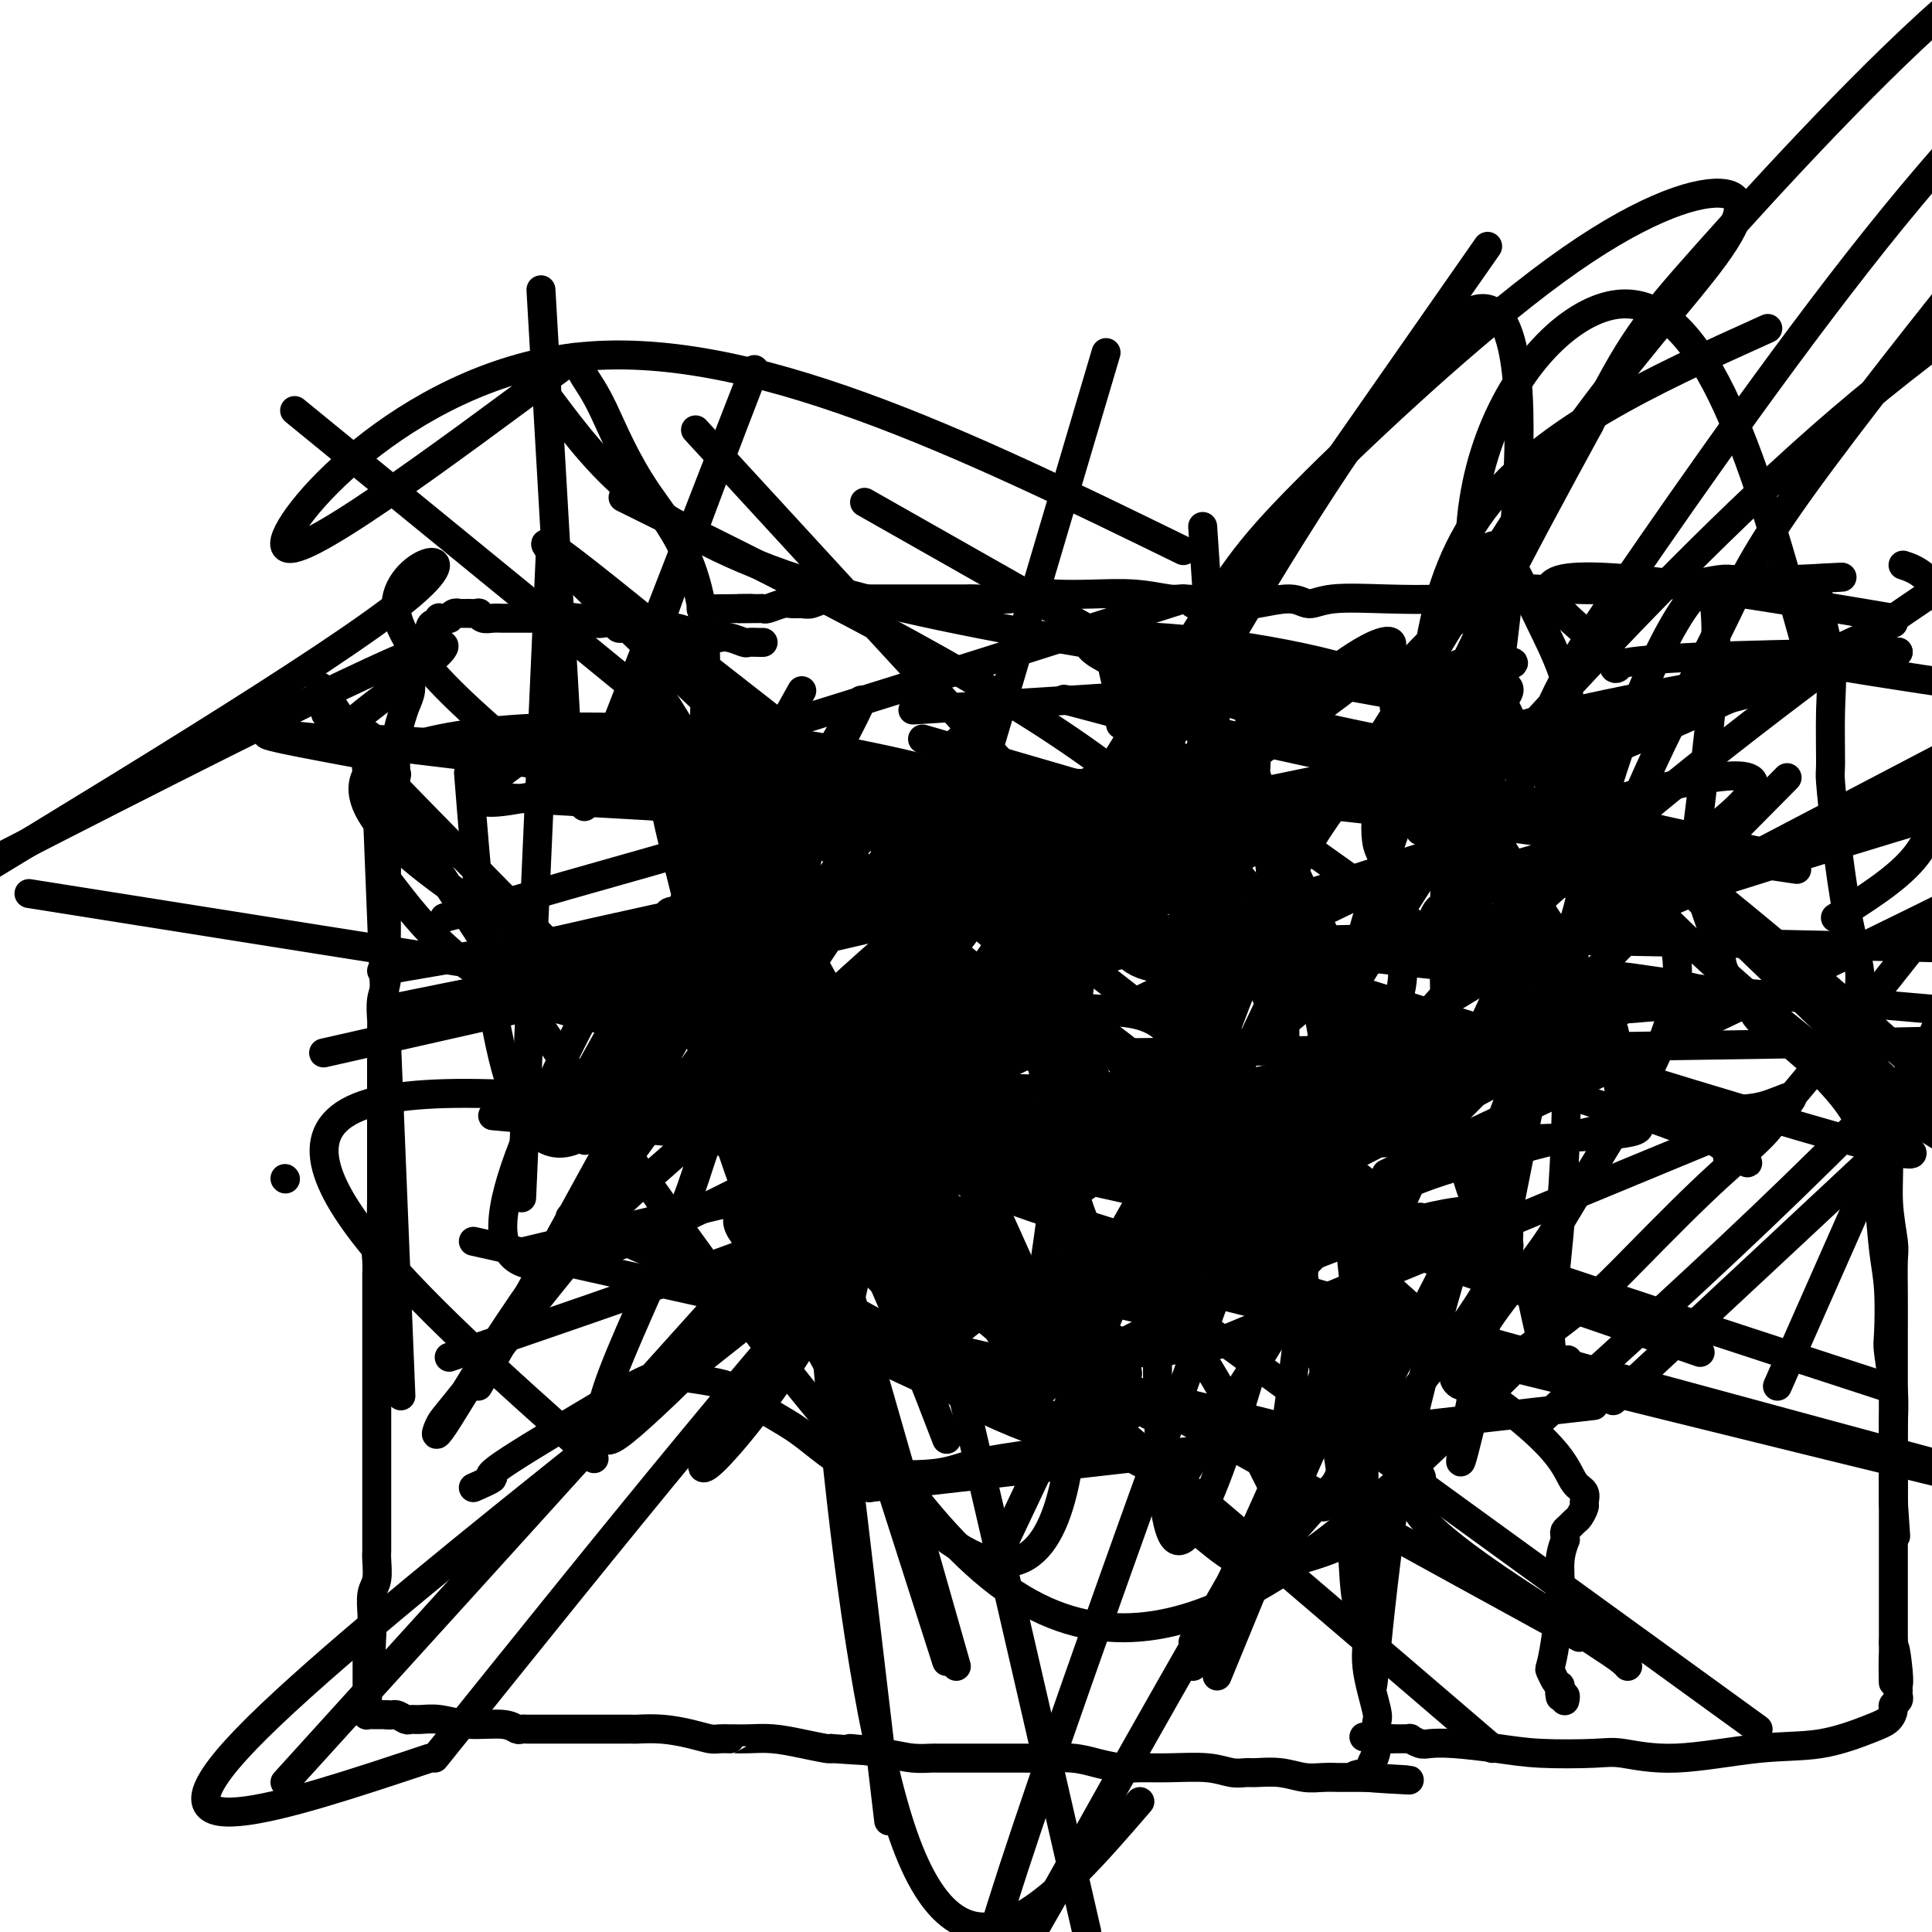
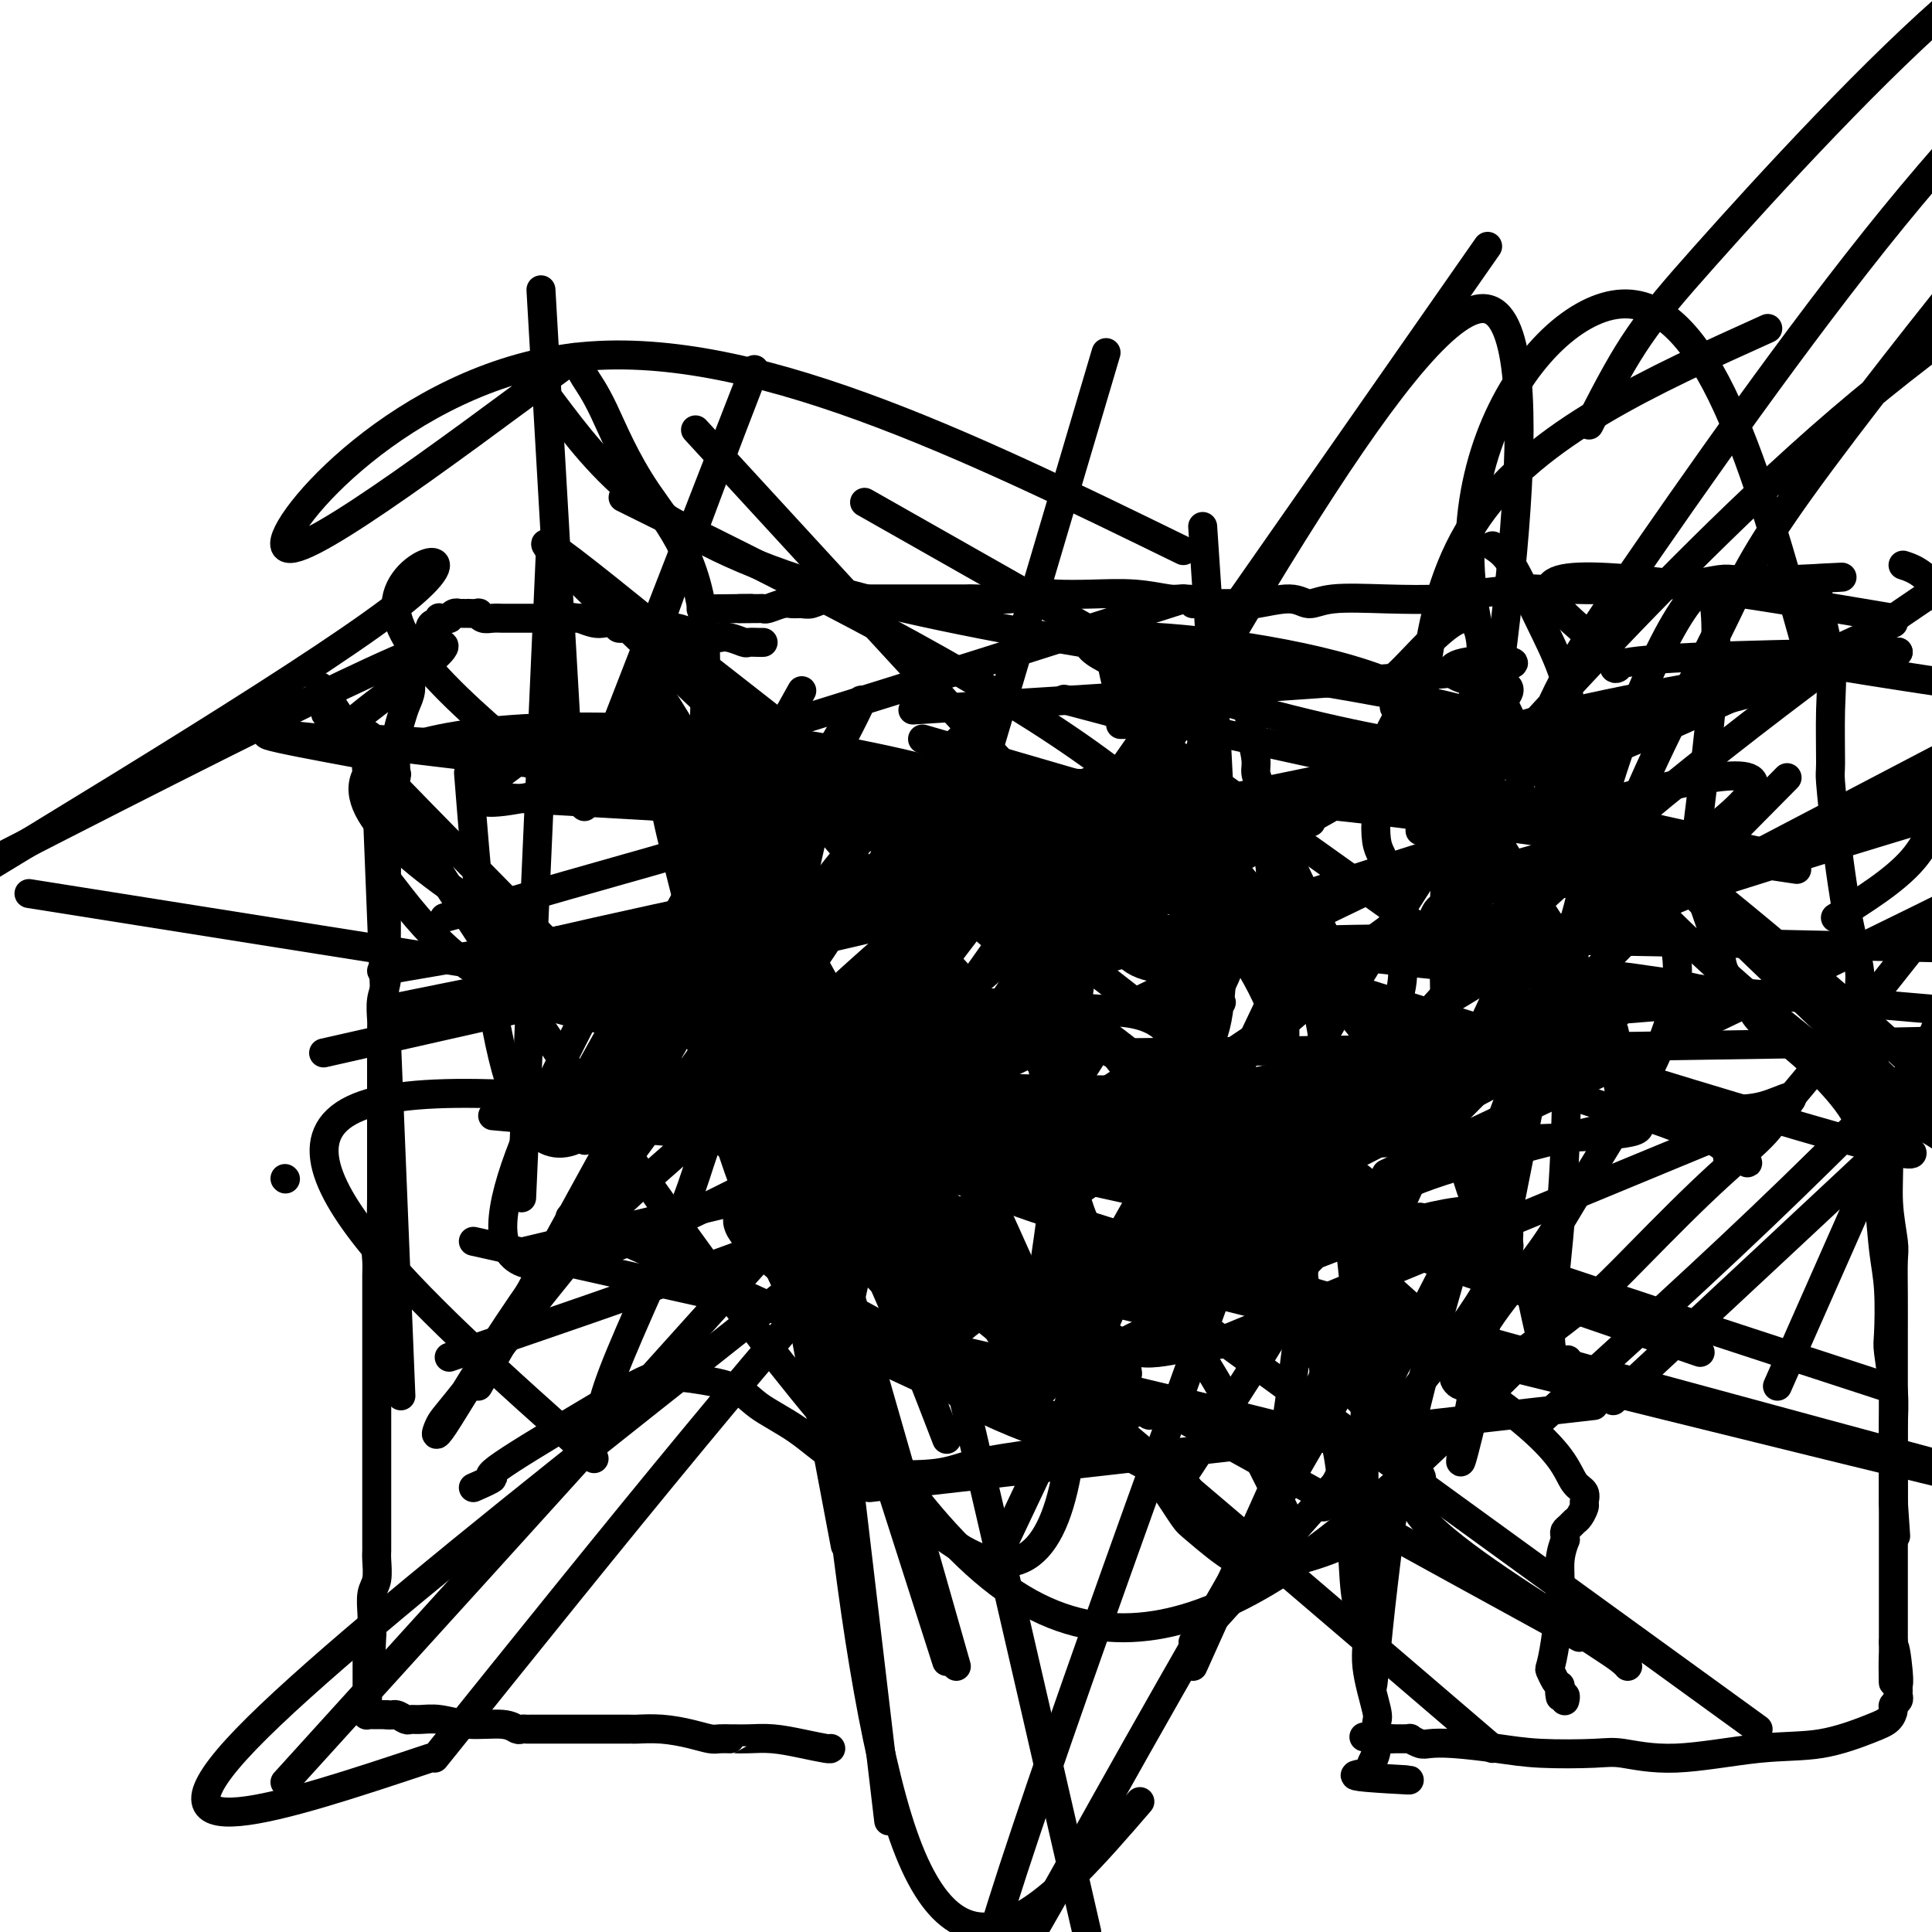
<svg xmlns="http://www.w3.org/2000/svg" viewBox="0 0 400 400" version="1.1">
  <g fill="none" stroke="#000000" stroke-width="6" stroke-linecap="round" stroke-linejoin="round">
    <path d="M158,133c-0.207,0.008 -0.413,0.016 -1,0c-0.587,-0.016 -1.554,-0.057 -2,0c-0.446,0.057 -0.372,0.211 -1,0c-0.628,-0.211 -1.957,-0.789 -3,-1c-1.043,-0.211 -1.801,-0.056 -2,0c-0.199,0.056 0.162,0.012 0,0c-0.162,-0.012 -0.848,0.007 -1,0c-0.152,-0.007 0.229,-0.040 0,0c-0.229,0.040 -1.067,0.154 -2,0c-0.933,-0.154 -1.961,-0.577 -3,-1c-1.039,-0.423 -2.091,-0.845 -3,-1c-0.909,-0.155 -1.676,-0.041 -2,0c-0.324,0.041 -0.205,0.011 -1,0c-0.795,-0.011 -2.503,-0.003 -3,0c-0.497,0.003 0.218,0.001 0,0c-0.218,-0.001 -1.368,0.001 -2,0c-0.632,-0.001 -0.746,-0.004 -1,0c-0.254,0.004 -0.649,0.015 -1,0c-0.351,-0.015 -0.660,-0.056 -1,0c-0.340,0.056 -0.713,0.208 -1,0c-0.287,-0.208 -0.489,-0.777 -1,-1c-0.511,-0.223 -1.330,-0.098 -2,0c-0.670,0.098 -1.191,0.171 -2,0c-0.809,-0.171 -1.904,-0.585 -3,-1" />
    <path d="M120,128c-6.295,-0.774 -3.034,-0.207 -2,0c1.034,0.207 -0.161,0.056 -1,0c-0.839,-0.056 -1.324,-0.015 -2,0c-0.676,0.015 -1.543,0.004 -2,0c-0.457,-0.004 -0.502,-0.001 -1,0c-0.498,0.001 -1.447,0.000 -2,0c-0.553,-0.000 -0.711,0.000 -1,0c-0.289,-0.000 -0.710,-0.000 -1,0c-0.290,0.000 -0.448,0.001 -1,0c-0.552,-0.001 -1.497,-0.004 -2,0c-0.503,0.004 -0.563,0.015 -1,0c-0.437,-0.015 -1.249,-0.057 -2,0c-0.751,0.057 -1.440,0.211 -2,0c-0.560,-0.211 -0.990,-0.789 -1,-1c-0.010,-0.211 0.400,-0.057 0,0c-0.400,0.057 -1.609,0.015 -2,0c-0.391,-0.015 0.036,-0.005 0,0c-0.036,0.005 -0.535,0.005 -1,0c-0.465,-0.005 -0.894,-0.015 -1,0c-0.106,0.015 0.112,0.057 0,0c-0.112,-0.057 -0.556,-0.211 -1,0c-0.444,0.211 -0.890,0.788 -1,1c-0.110,0.212 0.115,0.061 0,0c-0.115,-0.061 -0.569,-0.031 -1,0c-0.431,0.031 -0.837,0.063 -1,0c-0.163,-0.063 -0.081,-0.220 0,0c0.081,0.220 0.163,0.816 0,1c-0.163,0.184 -0.569,-0.043 -1,0c-0.431,0.043 -0.885,0.358 -1,1c-0.115,0.642 0.110,1.612 0,2c-0.110,0.388 -0.555,0.194 -1,0" />
    <path d="M88,132c-1.166,1.132 -1.082,1.461 -1,2c0.082,0.539 0.163,1.288 0,2c-0.163,0.712 -0.568,1.386 -1,2c-0.432,0.614 -0.890,1.168 -1,2c-0.110,0.832 0.128,1.941 0,3c-0.128,1.059 -0.622,2.067 -1,3c-0.378,0.933 -0.641,1.792 -1,3c-0.359,1.208 -0.813,2.765 -1,5c-0.187,2.235 -0.106,5.146 0,6c0.106,0.854 0.239,-0.351 0,1c-0.239,1.351 -0.849,5.258 -1,7c-0.151,1.742 0.156,1.318 0,2c-0.156,0.682 -0.774,2.471 -1,4c-0.226,1.529 -0.061,2.799 0,4c0.061,1.201 0.016,2.333 0,4c-0.016,1.667 -0.003,3.870 0,5c0.003,1.130 -0.003,1.186 0,2c0.003,0.814 0.015,2.386 0,4c-0.015,1.614 -0.057,3.272 0,5c0.057,1.728 0.211,3.527 0,5c-0.211,1.473 -0.789,2.619 -1,4c-0.211,1.381 -0.057,2.995 0,4c0.057,1.005 0.015,1.401 0,3c-0.015,1.599 -0.004,4.403 0,6c0.004,1.597 0.001,1.989 0,3c-0.001,1.011 -0.000,2.642 0,4c0.000,1.358 0.000,2.444 0,4c-0.000,1.556 -0.000,3.582 0,5c0.000,1.418 0.000,2.228 0,4c-0.000,1.772 -0.000,4.506 0,6c0.000,1.494 0.000,1.747 0,2" />
    <path d="M79,248c-0.171,12.365 -0.098,6.277 0,5c0.098,-1.277 0.223,2.258 0,4c-0.223,1.742 -0.792,1.691 -1,2c-0.208,0.309 -0.056,0.978 0,2c0.056,1.022 0.015,2.396 0,3c-0.015,0.604 -0.004,0.438 0,1c0.004,0.562 0.001,1.852 0,3c-0.001,1.148 -0.000,2.152 0,3c0.000,0.848 0.000,1.538 0,3c-0.000,1.462 -0.000,3.695 0,5c0.000,1.305 0.000,1.683 0,2c-0.000,0.317 -0.000,0.571 0,1c0.000,0.429 0.000,1.031 0,2c-0.000,0.969 -0.000,2.306 0,3c0.000,0.694 0.000,0.745 0,2c-0.000,1.255 -0.000,3.713 0,5c0.000,1.287 0.000,1.404 0,3c-0.000,1.596 -0.000,4.672 0,6c0.000,1.328 0.000,0.908 0,2c-0.000,1.092 -0.000,3.696 0,5c0.000,1.304 0.000,1.308 0,2c-0.000,0.692 -0.000,2.070 0,3c0.000,0.930 0.001,1.411 0,2c-0.001,0.589 -0.004,1.286 0,2c0.004,0.714 0.015,1.445 0,2c-0.015,0.555 -0.057,0.936 0,2c0.057,1.064 0.211,2.813 0,4c-0.211,1.187 -0.789,1.813 -1,3c-0.211,1.187 -0.057,2.935 0,4c0.057,1.065 0.016,1.447 0,2c-0.016,0.553 -0.008,1.276 0,2" />
    <path d="M77,338c-0.536,14.324 -0.876,5.133 -1,2c-0.124,-3.133 -0.033,-0.210 0,1c0.033,1.210 0.009,0.705 0,1c-0.009,0.295 -0.002,1.388 0,2c0.002,0.612 0.001,0.742 0,1c-0.001,0.258 -0.000,0.643 0,1c0.000,0.357 0.000,0.687 0,1c-0.000,0.313 0.000,0.610 0,1c-0.000,0.390 -0.000,0.874 0,1c0.000,0.126 0.001,-0.106 0,0c-0.001,0.106 -0.004,0.549 0,1c0.004,0.451 0.015,0.910 0,1c-0.015,0.090 -0.056,-0.187 0,0c0.056,0.187 0.210,0.839 0,1c-0.210,0.161 -0.785,-0.168 -1,0c-0.215,0.168 -0.072,0.833 0,1c0.072,0.167 0.071,-0.166 0,0c-0.071,0.166 -0.212,0.829 0,1c0.212,0.171 0.777,-0.150 1,0c0.223,0.150 0.104,0.772 0,1c-0.104,0.228 -0.193,0.061 0,0c0.193,-0.061 0.667,-0.016 1,0c0.333,0.016 0.524,0.005 1,0c0.476,-0.005 1.238,-0.002 2,0" />
    <path d="M80,355c1.116,0.248 1.406,-0.131 2,0c0.594,0.131 1.492,0.771 2,1c0.508,0.229 0.625,0.046 1,0c0.375,-0.046 1.007,0.044 2,0c0.993,-0.044 2.346,-0.222 4,0c1.654,0.222 3.610,0.844 6,1c2.390,0.156 5.214,-0.154 7,0c1.786,0.154 2.535,0.773 3,1c0.465,0.227 0.647,0.061 1,0c0.353,-0.061 0.878,-0.016 1,0c0.122,0.016 -0.161,0.004 1,0c1.161,-0.004 3.764,-0.001 6,0c2.236,0.001 4.106,0.000 6,0c1.894,-0.000 3.814,0.000 5,0c1.186,-0.000 1.638,-0.001 2,0c0.362,0.001 0.634,0.003 1,0c0.366,-0.003 0.826,-0.011 1,0c0.174,0.011 0.062,0.041 1,0c0.938,-0.041 2.924,-0.155 5,0c2.076,0.155 4.240,0.577 6,1c1.760,0.423 3.114,0.845 4,1c0.886,0.155 1.303,0.042 2,0c0.697,-0.042 1.675,-0.012 2,0c0.325,0.012 -0.004,0.006 0,0c0.004,-0.006 0.341,-0.012 1,0c0.659,0.012 1.641,0.042 3,0c1.359,-0.042 3.096,-0.155 5,0c1.904,0.155 3.974,0.578 6,1c2.026,0.422 4.007,0.844 5,1c0.993,0.156 0.998,0.044 1,0c0.002,-0.044 0.001,-0.022 0,0" />
-     <path d="M172,362c14.794,1.038 5.778,0.135 4,0c-1.778,-0.135 3.683,0.500 7,1c3.317,0.500 4.491,0.866 6,1c1.509,0.134 3.351,0.036 4,0c0.649,-0.036 0.103,-0.009 1,0c0.897,0.009 3.236,0.002 6,0c2.764,-0.002 5.953,0.002 8,0c2.047,-0.002 2.953,-0.011 4,0c1.047,0.011 2.235,0.041 4,0c1.765,-0.041 4.107,-0.154 6,0c1.893,0.154 3.338,0.576 5,1c1.662,0.424 3.540,0.849 5,1c1.460,0.151 2.503,0.026 4,0c1.497,-0.026 3.448,0.046 6,0c2.552,-0.046 5.704,-0.209 8,0c2.296,0.209 3.737,0.792 5,1c1.263,0.208 2.347,0.042 3,0c0.653,-0.042 0.876,0.041 2,0c1.124,-0.041 3.148,-0.207 5,0c1.852,0.207 3.533,0.788 5,1c1.467,0.212 2.722,0.057 4,0c1.278,-0.057 2.580,-0.015 3,0c0.420,0.015 -0.041,0.004 0,0c0.041,-0.004 0.584,-0.001 1,0c0.416,0.001 0.704,0.000 1,0c0.296,-0.000 0.600,-0.000 1,0c0.400,0.000 0.894,0.000 1,0c0.106,-0.000 -0.178,-0.000 0,0c0.178,0.000 0.817,0.000 1,0c0.183,-0.000 -0.091,-0.000 0,0c0.091,0.000 0.545,0.000 1,0" />
    <path d="M283,368c17.189,0.975 4.662,0.412 0,0c-4.662,-0.412 -1.460,-0.675 0,-1c1.460,-0.325 1.178,-0.714 1,-1c-0.178,-0.286 -0.252,-0.469 0,-1c0.252,-0.531 0.830,-1.411 1,-3c0.170,-1.589 -0.066,-3.886 0,-5c0.066,-1.114 0.435,-1.045 0,-3c-0.435,-1.955 -1.675,-5.936 -2,-9c-0.325,-3.064 0.263,-5.212 0,-7c-0.263,-1.788 -1.379,-3.216 -2,-6c-0.621,-2.784 -0.748,-6.922 -1,-11c-0.252,-4.078 -0.631,-8.095 -1,-10c-0.369,-1.905 -0.729,-1.699 -1,-3c-0.271,-1.301 -0.452,-4.108 -1,-7c-0.548,-2.892 -1.461,-5.867 -2,-9c-0.539,-3.133 -0.704,-6.423 -1,-9c-0.296,-2.577 -0.723,-4.439 -1,-6c-0.277,-1.561 -0.404,-2.819 -1,-5c-0.596,-2.181 -1.663,-5.286 -2,-7c-0.337,-1.714 0.054,-2.039 0,-4c-0.054,-1.961 -0.554,-5.558 -1,-8c-0.446,-2.442 -0.838,-3.729 -1,-5c-0.162,-1.271 -0.095,-2.525 0,-4c0.095,-1.475 0.218,-3.172 0,-5c-0.218,-1.828 -0.776,-3.788 -1,-5c-0.224,-1.212 -0.112,-1.677 0,-3c0.112,-1.323 0.226,-3.504 0,-5c-0.226,-1.496 -0.793,-2.308 -1,-4c-0.207,-1.692 -0.056,-4.263 0,-6c0.056,-1.737 0.016,-2.639 0,-4c-0.016,-1.361 -0.008,-3.180 0,-5" />
    <path d="M266,207c-0.861,-10.112 -1.014,-6.392 -1,-5c0.014,1.392 0.196,0.455 0,-1c-0.196,-1.455 -0.769,-3.429 -1,-5c-0.231,-1.571 -0.118,-2.739 0,-4c0.118,-1.261 0.242,-2.615 0,-4c-0.242,-1.385 -0.849,-2.799 -1,-4c-0.151,-1.201 0.153,-2.187 0,-4c-0.153,-1.813 -0.763,-4.453 -1,-6c-0.237,-1.547 -0.101,-2.001 0,-3c0.101,-0.999 0.167,-2.544 0,-4c-0.167,-1.456 -0.566,-2.822 -1,-4c-0.434,-1.178 -0.904,-2.169 -1,-3c-0.096,-0.831 0.180,-1.502 0,-3c-0.180,-1.498 -0.818,-3.823 -1,-5c-0.182,-1.177 0.091,-1.207 0,-2c-0.091,-0.793 -0.545,-2.348 -1,-4c-0.455,-1.652 -0.910,-3.400 -1,-5c-0.090,-1.600 0.186,-3.054 0,-4c-0.186,-0.946 -0.835,-1.386 -1,-2c-0.165,-0.614 0.153,-1.402 0,-2c-0.153,-0.598 -0.777,-1.005 -1,-1c-0.223,0.005 -0.045,0.423 0,0c0.045,-0.423 -0.044,-1.685 0,-2c0.044,-0.315 0.222,0.318 0,0c-0.222,-0.318 -0.843,-1.588 -1,-2c-0.157,-0.412 0.151,0.034 0,0c-0.151,-0.034 -0.762,-0.548 -1,-1c-0.238,-0.452 -0.105,-0.843 0,-1c0.105,-0.157 0.182,-0.081 0,0c-0.182,0.081 -0.623,0.166 -1,0c-0.377,-0.166 -0.688,-0.583 -1,-1" />
    <path d="M251,125c-1.165,-2.079 -1.078,-1.275 -2,-1c-0.922,0.275 -2.851,0.021 -4,0c-1.149,-0.021 -1.516,0.189 -3,0c-1.484,-0.189 -4.084,-0.779 -7,-1c-2.916,-0.221 -6.148,-0.073 -9,0c-2.852,0.073 -5.324,0.072 -7,0c-1.676,-0.072 -2.558,-0.215 -4,0c-1.442,0.215 -3.445,0.790 -6,1c-2.555,0.210 -5.661,0.056 -7,0c-1.339,-0.056 -0.912,-0.015 -2,0c-1.088,0.015 -3.691,0.004 -5,0c-1.309,-0.004 -1.325,-0.001 -2,0c-0.675,0.001 -2.010,0.000 -3,0c-0.990,-0.000 -1.634,-0.000 -3,0c-1.366,0.000 -3.452,-0.000 -5,0c-1.548,0.000 -2.556,0.000 -3,0c-0.444,-0.000 -0.324,-0.001 -1,0c-0.676,0.001 -2.149,0.004 -3,0c-0.851,-0.004 -1.081,-0.015 -1,0c0.081,0.015 0.474,0.057 0,0c-0.474,-0.057 -1.817,-0.212 -3,0c-1.183,0.212 -2.208,0.793 -3,1c-0.792,0.207 -1.350,0.041 -2,0c-0.650,-0.041 -1.391,0.041 -2,0c-0.609,-0.041 -1.085,-0.207 -2,0c-0.915,0.207 -2.268,0.788 -3,1c-0.732,0.212 -0.843,0.057 -1,0c-0.157,-0.057 -0.362,-0.015 -1,0c-0.638,0.015 -1.710,0.004 -2,0c-0.290,-0.004 0.203,-0.001 0,0c-0.203,0.001 -1.101,0.001 -2,0" />
    <path d="M153,126c-15.244,0.156 -4.356,0.044 0,0c4.356,-0.044 2.178,-0.022 0,0" />
    <path d="M247,125c0.751,-0.003 1.503,-0.006 2,0c0.497,0.006 0.741,0.020 2,0c1.259,-0.020 3.535,-0.076 5,0c1.465,0.076 2.119,0.283 4,0c1.881,-0.283 4.989,-1.056 7,-1c2.011,0.056 2.927,0.940 4,1c1.073,0.060 2.304,-0.706 5,-1c2.696,-0.294 6.857,-0.117 11,0c4.143,0.117 8.269,0.175 11,0c2.731,-0.175 4.066,-0.582 7,-1c2.934,-0.418 7.467,-0.848 10,-1c2.533,-0.152 3.065,-0.027 4,0c0.935,0.027 2.274,-0.044 5,0c2.726,0.044 6.838,0.204 10,0c3.162,-0.204 5.374,-0.773 7,-1c1.626,-0.227 2.666,-0.113 4,0c1.334,0.113 2.962,0.227 5,0c2.038,-0.227 4.487,-0.793 6,-1c1.513,-0.207 2.091,-0.056 3,0c0.909,0.056 2.150,0.015 3,0c0.850,-0.015 1.309,-0.004 2,0c0.691,0.004 1.613,0.001 2,0c0.387,-0.001 0.238,-0.000 1,0c0.762,0.000 2.436,0.000 3,0c0.564,-0.000 0.018,-0.000 0,0c-0.018,0.000 0.491,0.000 1,0" />
    <path d="M371,120c19.538,-0.849 6.384,-0.471 2,0c-4.384,0.471 0.002,1.034 2,2c1.998,0.966 1.606,2.335 2,5c0.394,2.665 1.573,6.627 2,10c0.427,3.373 0.103,6.156 0,10c-0.103,3.844 0.016,8.748 0,11c-0.016,2.252 -0.168,1.851 0,4c0.168,2.149 0.656,6.846 1,10c0.344,3.154 0.543,4.763 1,8c0.457,3.237 1.173,8.103 2,12c0.827,3.897 1.765,6.827 2,9c0.235,2.173 -0.234,3.589 0,6c0.234,2.411 1.172,5.818 2,9c0.828,3.182 1.546,6.141 2,9c0.454,2.859 0.643,5.620 1,8c0.357,2.380 0.880,4.381 1,7c0.120,2.619 -0.164,5.858 0,9c0.164,3.142 0.776,6.188 1,8c0.224,1.812 0.060,2.390 0,4c-0.060,1.610 -0.016,4.253 0,7c0.016,2.747 0.004,5.596 0,8c-0.004,2.404 -0.001,4.361 0,6c0.001,1.639 0.000,2.961 0,5c-0.000,2.039 -0.000,4.796 0,6c0.000,1.204 0.000,0.856 0,3c-0.000,2.144 -0.000,6.782 0,10c0.000,3.218 0.000,5.017 0,7c-0.000,1.983 -0.000,4.150 0,6c0.000,1.850 0.000,3.383 0,6c-0.000,2.617 -0.000,6.319 0,9c0.000,2.681 0.000,4.340 0,6" />
    <path d="M392,340c0.094,15.726 -0.171,5.040 0,2c0.171,-3.040 0.779,1.567 1,4c0.221,2.433 0.055,2.694 0,3c-0.055,0.306 -0.000,0.659 0,1c0.000,0.341 -0.054,0.672 0,1c0.054,0.328 0.217,0.653 0,1c-0.217,0.347 -0.815,0.717 -1,1c-0.185,0.283 0.043,0.480 0,1c-0.043,0.520 -0.355,1.363 -1,2c-0.645,0.637 -1.621,1.067 -4,2c-2.379,0.933 -6.160,2.369 -10,3c-3.840,0.631 -7.739,0.457 -13,1c-5.261,0.543 -11.883,1.803 -17,2c-5.117,0.197 -8.727,-0.669 -11,-1c-2.273,-0.331 -3.207,-0.127 -6,0c-2.793,0.127 -7.444,0.179 -11,0c-3.556,-0.179 -6.018,-0.588 -9,-1c-2.982,-0.412 -6.482,-0.828 -9,-1c-2.518,-0.172 -4.052,-0.099 -5,0c-0.948,0.099 -1.311,0.223 -2,0c-0.689,-0.223 -1.704,-0.792 -2,-1c-0.296,-0.208 0.127,-0.056 0,0c-0.127,0.056 -0.804,0.015 -1,0c-0.196,-0.015 0.088,-0.004 0,0c-0.088,0.004 -0.549,0.001 -1,0c-0.451,-0.001 -0.891,-0.000 -1,0c-0.109,0.000 0.112,0.000 0,0c-0.112,-0.000 -0.556,-0.000 -1,0" />
    <path d="M288,360c-9.833,-0.667 -4.917,-0.333 0,0" />
    <path d="M59,244c0.000,0.000 0.100,0.100 0.1,0.1" />
    <path d="M92,190c1.203,-0.332 2.406,-0.663 4,-1c1.594,-0.337 3.579,-0.678 5,-1c1.421,-0.322 2.278,-0.623 7,-2c4.722,-1.377 13.310,-3.829 21,-6c7.690,-2.171 14.482,-4.060 19,-6c4.518,-1.940 6.761,-3.930 9,-5c2.239,-1.070 4.472,-1.219 6,-1c1.528,0.219 2.351,0.808 3,1c0.649,0.192 1.125,-0.011 1,1c-0.125,1.011 -0.850,3.238 -1,7c-0.150,3.762 0.274,9.059 0,13c-0.274,3.941 -1.248,6.525 -2,9c-0.752,2.475 -1.283,4.839 0,7c1.283,2.161 4.381,4.119 6,5c1.619,0.881 1.758,0.686 4,1c2.242,0.314 6.585,1.136 11,1c4.415,-0.136 8.901,-1.230 13,-2c4.099,-0.770 7.809,-1.217 12,-1c4.191,0.217 8.862,1.099 11,1c2.138,-0.099 1.742,-1.177 5,1c3.258,2.177 10.169,7.609 13,10c2.831,2.391 1.584,1.740 2,3c0.416,1.260 2.497,4.432 5,7c2.503,2.568 5.428,4.531 8,6c2.572,1.469 4.793,2.445 8,3c3.207,0.555 7.402,0.688 10,1c2.598,0.312 3.599,0.803 4,1c0.401,0.197 0.200,0.098 0,0" />
    <path d="M98,308c1.959,-0.860 3.917,-1.720 4,-2c0.083,-0.280 -1.710,0.021 1,-2c2.710,-2.021 9.922,-6.362 16,-10c6.078,-3.638 11.022,-6.573 14,-8c2.978,-1.427 3.991,-1.347 7,-1c3.009,0.347 8.013,0.962 11,2c2.987,1.038 3.957,2.500 6,4c2.043,1.500 5.159,3.037 8,5c2.841,1.963 5.407,4.352 8,6c2.593,1.648 5.214,2.556 9,3c3.786,0.444 8.738,0.423 12,0c3.262,-0.423 4.833,-1.249 8,-2c3.167,-0.751 7.930,-1.427 12,-2c4.070,-0.573 7.445,-1.041 11,-1c3.555,0.041 7.289,0.592 10,2c2.711,1.408 4.400,3.672 6,6c1.600,2.328 3.110,4.721 4,6c0.890,1.279 1.161,1.443 3,3c1.839,1.557 5.245,4.508 8,6c2.755,1.492 4.857,1.524 8,1c3.143,-0.524 7.327,-1.604 11,-3c3.673,-1.396 6.835,-3.107 8,-4c1.165,-0.893 0.333,-0.970 0,-1c-0.333,-0.030 -0.166,-0.015 0,0" />
    <path d="M308,191c1.367,-0.695 2.735,-1.390 4,-2c1.265,-0.610 2.429,-1.135 4,-2c1.571,-0.865 3.550,-2.071 5,-3c1.450,-0.929 2.372,-1.580 5,-3c2.628,-1.420 6.961,-3.609 10,-5c3.039,-1.391 4.783,-1.985 6,-2c1.217,-0.015 1.907,0.549 3,1c1.093,0.451 2.590,0.790 4,3c1.410,2.210 2.734,6.292 4,10c1.266,3.708 2.474,7.042 3,9c0.526,1.958 0.371,2.542 1,4c0.629,1.458 2.042,3.791 3,5c0.958,1.209 1.460,1.293 2,2c0.540,0.707 1.116,2.037 2,3c0.884,0.963 2.075,1.558 4,3c1.925,1.442 4.586,3.732 6,5c1.414,1.268 1.583,1.513 3,3c1.417,1.487 4.082,4.216 6,7c1.918,2.784 3.089,5.621 4,9c0.911,3.379 1.564,7.299 2,11c0.436,3.701 0.657,7.185 1,10c0.343,2.815 0.810,4.963 1,8c0.190,3.037 0.103,6.963 0,9c-0.103,2.037 -0.224,2.185 0,4c0.224,1.815 0.792,5.296 1,8c0.208,2.704 0.056,4.632 0,7c-0.056,2.368 -0.015,5.176 0,8c0.015,2.824 0.004,5.664 0,7c-0.004,1.336 -0.002,1.168 0,1" />
    <path d="M392,311c0.833,12.167 0.417,6.083 0,0" />
    <path d="M286,282c0.409,-0.869 0.818,-1.738 1,-2c0.182,-0.262 0.136,0.082 0,0c-0.136,-0.082 -0.363,-0.589 0,-1c0.363,-0.411 1.315,-0.725 2,-1c0.685,-0.275 1.104,-0.509 2,0c0.896,0.509 2.271,1.762 3,2c0.729,0.238 0.814,-0.539 2,0c1.186,0.539 3.474,2.395 7,5c3.526,2.605 8.289,5.959 12,9c3.711,3.041 6.368,5.769 8,8c1.632,2.231 2.238,3.963 3,5c0.762,1.037 1.679,1.377 2,2c0.321,0.623 0.045,1.529 0,2c-0.045,0.471 0.142,0.508 0,1c-0.142,0.492 -0.612,1.441 -1,2c-0.388,0.559 -0.693,0.729 -1,1c-0.307,0.271 -0.617,0.644 -1,1c-0.383,0.356 -0.839,0.694 -1,1c-0.161,0.306 -0.028,0.579 0,1c0.028,0.421 -0.048,0.989 0,1c0.048,0.011 0.219,-0.536 0,0c-0.219,0.536 -0.830,2.156 -1,4c-0.170,1.844 0.101,3.912 0,7c-0.101,3.088 -0.574,7.195 -1,10c-0.426,2.805 -0.805,4.309 -1,5c-0.195,0.691 -0.206,0.571 0,1c0.206,0.429 0.630,1.408 1,2c0.370,0.592 0.685,0.796 1,1" />
    <path d="M323,349c0.016,4.184 0.057,1.643 0,1c-0.057,-0.643 -0.211,0.611 0,1c0.211,0.389 0.788,-0.088 1,0c0.212,0.088 0.061,0.739 0,1c-0.061,0.261 -0.030,0.130 0,0" />
    <path d="M121,236c0.000,0.000 0.100,0.100 0.1,0.1" />
    <path d="M163,254c1.283,0.505 2.565,1.009 4,2c1.435,0.991 3.022,2.468 4,3c0.978,0.532 1.348,0.118 4,1c2.652,0.882 7.587,3.059 10,4c2.413,0.941 2.305,0.646 4,1c1.695,0.354 5.195,1.355 9,2c3.805,0.645 7.916,0.932 11,1c3.084,0.068 5.140,-0.084 8,0c2.860,0.084 6.525,0.403 10,1c3.475,0.597 6.762,1.473 9,2c2.238,0.527 3.427,0.705 4,1c0.573,0.295 0.529,0.706 1,1c0.471,0.294 1.456,0.471 2,1c0.544,0.529 0.646,1.412 2,2c1.354,0.588 3.958,0.882 5,1c1.042,0.118 0.521,0.059 0,0" />
    <path d="M330,207c0.000,0.000 0.100,0.100 0.1,0.1" />
    <path d="M286,177c-0.396,-0.782 -0.792,-1.564 -1,-3c-0.208,-1.436 -0.227,-3.526 0,-5c0.227,-1.474 0.702,-2.332 1,-5c0.298,-2.668 0.421,-7.146 1,-10c0.579,-2.854 1.616,-4.085 2,-5c0.384,-0.915 0.115,-1.515 0,-2c-0.115,-0.485 -0.077,-0.857 0,-1c0.077,-0.143 0.192,-0.059 0,0c-0.192,0.059 -0.690,0.093 0,1c0.690,0.907 2.569,2.686 5,5c2.431,2.314 5.412,5.163 10,9c4.588,3.837 10.781,8.664 14,11c3.219,2.336 3.463,2.183 6,3c2.537,0.817 7.367,2.604 11,5c3.633,2.396 6.070,5.401 8,8c1.930,2.599 3.354,4.791 4,9c0.646,4.209 0.514,10.434 -3,19c-3.514,8.566 -10.410,19.474 -15,27c-4.590,7.526 -6.873,11.672 -10,16c-3.127,4.328 -7.099,8.840 -10,13c-2.901,4.160 -4.730,7.967 -6,10c-1.270,2.033 -1.981,2.291 -2,3c-0.019,0.709 0.653,1.870 2,2c1.347,0.130 3.368,-0.772 8,-4c4.632,-3.228 11.874,-8.782 16,-12c4.126,-3.218 5.137,-4.100 9,-8c3.863,-3.900 10.579,-10.819 16,-16c5.421,-5.181 9.549,-8.623 12,-11c2.451,-2.377 3.226,-3.688 4,-5" />
    <path d="M368,231c6.317,-6.634 1.610,-3.218 -3,-2c-4.610,1.218 -9.121,0.238 -20,2c-10.879,1.762 -28.124,6.266 -38,9c-9.876,2.734 -12.383,3.697 -20,7c-7.617,3.303 -20.343,8.944 -30,12c-9.657,3.056 -16.244,3.525 -21,3c-4.756,-0.525 -7.680,-2.045 -10,-6c-2.320,-3.955 -4.034,-10.345 -6,-18c-1.966,-7.655 -4.183,-16.574 -5,-21c-0.817,-4.426 -0.235,-4.359 0,-8c0.235,-3.641 0.125,-10.989 0,-15c-0.125,-4.011 -0.263,-4.683 -1,-6c-0.737,-1.317 -2.074,-3.278 -7,-2c-4.926,1.278 -13.441,5.795 -26,16c-12.559,10.205 -29.161,26.096 -39,35c-9.839,8.904 -12.913,10.819 -20,19c-7.087,8.181 -18.186,22.628 -24,30c-5.814,7.372 -6.343,7.667 -7,9c-0.657,1.333 -1.444,3.702 1,0c2.444,-3.702 8.117,-13.476 16,-25c7.883,-11.524 17.974,-24.799 29,-40c11.026,-15.201 22.986,-32.329 30,-42c7.014,-9.671 9.082,-11.887 15,-18c5.918,-6.113 15.686,-16.125 21,-21c5.314,-4.875 6.173,-4.614 6,-4c-0.173,0.614 -1.379,1.580 -6,7c-4.621,5.420 -12.658,15.295 -23,30c-10.342,14.705 -22.989,34.241 -29,45c-6.011,10.759 -5.388,12.743 -9,22c-3.612,9.257 -11.461,25.788 -15,35c-3.539,9.212 -2.770,11.106 -2,13" />
-     <path d="M125,297c0.269,2.280 1.942,1.479 8,-4c6.058,-5.479 16.503,-15.636 26,-27c9.497,-11.364 18.047,-23.936 30,-39c11.953,-15.064 27.308,-32.620 36,-42c8.692,-9.380 10.720,-10.583 19,-18c8.280,-7.417 22.813,-21.048 32,-28c9.187,-6.952 13.028,-7.227 12,-5c-1.028,2.227 -6.923,6.954 -18,15c-11.077,8.046 -27.334,19.410 -42,33c-14.666,13.590 -27.739,29.407 -39,46c-11.261,16.593 -20.710,33.964 -26,44c-5.290,10.036 -6.423,12.739 -9,17c-2.577,4.261 -6.600,10.081 -8,13c-1.400,2.919 -0.176,2.938 5,-3c5.176,-5.938 14.306,-17.833 23,-34c8.694,-16.167 16.954,-36.606 30,-61c13.046,-24.394 30.880,-52.745 41,-69c10.120,-16.255 12.528,-20.416 25,-33c12.472,-12.584 35.008,-33.593 52,-46c16.992,-12.407 28.442,-16.214 34,-16c5.558,0.214 5.226,4.447 -1,13c-6.226,8.553 -18.346,21.425 -32,41c-13.654,19.575 -28.843,45.852 -38,60c-9.157,14.148 -12.284,16.167 -19,30c-6.716,13.833 -17.021,39.480 -22,61c-4.979,21.520 -4.630,38.911 -4,52c0.630,13.089 1.542,21.875 4,22c2.458,0.125 6.463,-8.410 11,-22c4.537,-13.590 9.606,-32.236 15,-55c5.394,-22.764 11.113,-49.647 21,-76c9.887,-26.353 23.944,-52.177 38,-78" />
    <path d="M329,88c8.627,-17.034 11.196,-20.618 24,-35c12.804,-14.382 35.845,-39.564 53,-54c17.155,-14.436 28.424,-18.128 34,-18c5.576,0.128 5.460,4.077 -3,14c-8.460,9.923 -25.265,25.820 -45,50c-19.735,24.180 -42.399,56.644 -55,75c-12.601,18.356 -15.140,22.604 -23,44c-7.860,21.396 -21.043,59.940 -27,91c-5.957,31.060 -4.689,54.636 -4,70c0.689,15.364 0.799,22.518 1,24c0.201,1.482 0.495,-2.707 1,-8c0.505,-5.293 1.222,-11.691 2,-18c0.778,-6.309 1.616,-12.529 5,-27c3.384,-14.471 9.313,-37.193 17,-59c7.687,-21.807 17.132,-42.699 23,-56c5.868,-13.301 8.159,-19.011 12,-27c3.841,-7.989 9.234,-18.256 13,-26c3.766,-7.744 5.907,-12.966 16,-27c10.093,-14.034 28.137,-36.882 38,-49c9.863,-12.118 11.545,-13.507 21,-19c9.455,-5.493 26.684,-15.092 36,-18c9.316,-2.908 10.717,0.873 6,6c-4.717,5.127 -15.554,11.598 -32,22c-16.446,10.402 -38.501,24.735 -61,44c-22.499,19.265 -45.441,43.463 -58,57c-12.559,13.537 -14.735,16.412 -23,29c-8.265,12.588 -22.617,34.890 -30,49c-7.383,14.110 -7.795,20.030 -8,23c-0.205,2.970 -0.201,2.992 0,3c0.201,0.008 0.601,0.004 1,0" />
    <path d="M390,287c-53.072,-17.291 -106.143,-34.582 -124,-43c-17.857,-8.418 -0.499,-7.964 8,-10c8.499,-2.036 8.139,-6.561 15,-16c6.861,-9.439 20.941,-23.791 37,-38c16.059,-14.209 34.095,-28.273 47,-38c12.905,-9.727 20.677,-15.115 25,-18c4.323,-2.885 5.197,-3.268 12,9c6.803,12.268 19.535,37.185 22,50c2.465,12.815 -5.336,13.527 -17,22c-11.664,8.473 -27.190,24.707 -44,41c-16.810,16.293 -34.905,32.647 -53,49" />
    <path d="M284,277c-19.067,32.933 -38.133,65.867 -55,96c-16.867,30.133 -31.533,57.467 -25,33c6.533,-24.467 34.267,-100.733 62,-177" />
    <path d="M394,117c1.203,0.394 2.407,0.789 4,2c1.593,1.211 3.576,3.239 6,9c2.424,5.761 5.289,15.256 5,22c-0.289,6.744 -3.732,10.739 -6,15c-2.268,4.261 -3.362,8.789 -7,13c-3.638,4.211 -9.819,8.106 -16,12" />
    <path d="M195,188c66.778,6.222 133.556,12.444 153,16c19.444,3.556 -8.444,4.444 -25,6c-16.556,1.556 -21.778,3.778 -27,6" />
    <path d="M109,259c67.133,-16.022 134.267,-32.044 161,-37c26.733,-4.956 13.067,1.156 -16,3c-29.067,1.844 -73.533,-0.578 -118,-3" />
    <path d="M89,364c-30.863,10.286 -61.726,20.571 -38,-4c23.726,-24.571 102.042,-84.000 136,-112c33.958,-28.000 23.560,-24.571 0,0c-23.560,24.571 -60.280,70.286 -97,116" />
    <path d="M102,231c35.006,3.143 70.012,6.286 81,8c10.988,1.714 -2.042,2.000 0,-6c2.042,-8.000 19.155,-24.286 1,-3c-18.155,21.286 -71.577,80.143 -125,139" />
    <path d="M80,182c8.167,10.667 16.333,21.333 36,27c19.667,5.667 50.833,6.333 82,7" />
    <path d="M6,185c81.783,12.998 163.565,25.996 194,30c30.435,4.004 9.522,-0.987 2,-3c-7.522,-2.013 -1.654,-1.048 0,-1c1.654,0.048 -0.907,-0.822 -2,-1c-1.093,-0.178 -0.717,0.337 -2,0c-1.283,-0.337 -4.224,-1.525 -6,-2c-1.776,-0.475 -2.388,-0.238 -3,0" />
    <path d="M229,73c-16.667,56.250 -33.333,112.500 -40,135c-6.667,22.500 -3.333,11.250 0,0" />
    <path d="M128,149c15.024,-38.643 30.048,-77.286 28,-72c-2.048,5.286 -21.167,54.500 -27,75c-5.833,20.500 1.619,12.286 5,10c3.381,-2.286 2.690,1.357 2,5" />
    <path d="M160,254c-9.000,-34.167 -18.000,-68.333 -21,-81c-3.000,-12.667 0.000,-3.833 3,5" />
    <path d="M196,344c-21.156,-65.978 -42.311,-131.956 -50,-160c-7.689,-28.044 -1.911,-18.156 9,15c10.911,33.156 26.956,89.578 43,146" />
    <path d="M184,377c0.000,0.000 -19.000,-161.000 -19,-161" />
    <path d="M236,373c-18.313,21.219 -36.626,42.438 -49,7c-12.374,-35.438 -18.807,-127.535 -19,-159c-0.193,-31.465 5.856,-2.300 10,12c4.144,14.300 6.385,13.735 7,9c0.615,-4.735 -0.396,-13.638 6,12c6.396,25.638 20.198,85.819 34,146" />
    <path d="M164,216c25.579,27.057 51.157,54.115 62,64c10.843,9.885 6.950,2.599 6,0c-0.950,-2.599 1.044,-0.511 4,0c2.956,0.511 6.873,-0.555 10,-1c3.127,-0.445 5.465,-0.270 8,-1c2.535,-0.730 5.268,-2.365 8,-4" />
    <path d="M246,304c11.422,-17.444 22.844,-34.889 23,-38c0.156,-3.111 -10.956,8.111 4,-7c14.956,-15.111 55.978,-56.556 97,-98" />
    <path d="M181,233c47.083,11.000 94.167,22.000 93,22c-1.167,0.000 -50.583,-11.000 -100,-22" />
    <path d="M246,239c63.022,-37.022 126.044,-74.044 116,-78c-10.044,-3.956 -93.156,25.156 -128,36c-34.844,10.844 -21.422,3.422 -8,-4" />
    <path d="M289,195c-50.321,34.214 -100.643,68.429 -108,63c-7.357,-5.429 28.250,-50.500 37,-67c8.750,-16.500 -9.357,-4.429 -2,1c7.357,5.429 40.179,4.214 73,3" />
    <path d="M281,272c-5.250,-51.083 -10.500,-102.167 -32,-110c-21.500,-7.833 -59.250,27.583 -97,63" />
    <path d="M77,153c0.000,0.000 159.000,10.000 159,10" />
    <path d="M251,247c-1.667,-42.167 -3.333,-84.333 -19,-83c-15.667,1.333 -45.333,46.167 -75,91" />
    <path d="M166,205c17.308,48.132 34.616,96.265 44,81c9.384,-15.265 10.845,-93.927 22,-122c11.155,-28.073 32.003,-5.558 -1,0c-33.003,5.558 -119.858,-5.841 -155,-10c-35.142,-4.159 -18.571,-1.080 -2,2" />
    <path d="M225,300c-16.833,-5.833 -33.667,-11.667 -30,-20c3.667,-8.333 27.833,-19.167 52,-30" />
    <path d="M264,310c8.133,-52.333 16.267,-104.667 -28,-133c-44.267,-28.333 -140.933,-32.667 -158,-19c-17.067,13.667 45.467,45.333 108,77" />
    <path d="M208,291c-54.813,-55.498 -109.626,-110.996 -130,-132c-20.374,-21.004 -6.310,-7.515 1,1c7.310,8.515 7.867,12.056 0,1c-7.867,-11.056 -24.156,-36.707 0,1c24.156,37.707 88.759,138.774 119,158c30.241,19.226 26.121,-43.387 22,-106" />
    <path d="M83,289c-2.129,-52.338 -4.259,-104.676 -5,-124c-0.741,-19.324 -0.095,-5.635 0,-1c0.095,4.635 -0.363,0.214 -1,-2c-0.637,-2.214 -1.452,-2.223 -1,-4c0.452,-1.777 2.173,-5.322 0,-6c-2.173,-0.678 -8.239,1.510 0,-5c8.239,-6.510 30.783,-21.717 1,-8c-29.783,13.717 -111.891,56.359 -194,99" />
    <path d="M121,167c-19.178,-15.511 -38.356,-31.022 -39,-41c-0.644,-9.978 17.244,-14.422 2,-2c-15.244,12.422 -63.622,41.711 -112,71" />
    <path d="M112,60c0.000,0.000 6.000,104.000 6,104" />
    <path d="M144,89c35.516,38.657 71.031,77.315 84,91c12.969,13.685 3.390,2.398 3,0c-0.390,-2.398 8.408,4.094 16,9c7.592,4.906 13.978,8.228 19,11c5.022,2.772 8.681,4.996 13,7c4.319,2.004 9.298,3.788 12,5c2.702,1.212 3.127,1.853 5,3c1.873,1.147 5.195,2.800 8,4c2.805,1.200 5.095,1.945 8,3c2.905,1.055 6.426,2.418 8,3c1.574,0.582 1.201,0.381 3,1c1.799,0.619 5.769,2.057 9,3c3.231,0.943 5.722,1.393 8,2c2.278,0.607 4.342,1.373 6,2c1.658,0.627 2.908,1.117 2,0c-0.908,-1.117 -3.975,-3.839 2,0c5.975,3.839 20.993,14.240 4,2c-16.993,-12.240 -65.996,-47.120 -115,-82" />
    <path d="M252,278c43.226,-17.875 86.452,-35.750 104,-43c17.548,-7.250 9.417,-3.875 5,0c-4.417,3.875 -5.119,8.250 2,1c7.119,-7.250 22.060,-26.125 37,-45" />
    <path d="M207,182c71.802,22.470 143.604,44.941 172,53c28.396,8.059 13.384,1.707 9,-1c-4.384,-2.707 1.858,-1.767 6,-2c4.142,-0.233 6.183,-1.638 8,-3c1.817,-1.362 3.408,-2.681 5,-4" />
    <path d="M230,218c81.608,-0.981 163.215,-1.962 190,-3c26.785,-1.038 -1.254,-2.134 2,-2c3.254,0.134 37.799,1.498 1,-2c-36.799,-3.498 -144.943,-11.856 -155,-15c-10.057,-3.144 77.971,-1.072 166,1" />
    <path d="M334,290c42.423,-39.494 84.845,-78.988 102,-96c17.155,-17.012 9.042,-11.542 6,-10c-3.042,1.542 -1.012,-0.845 1,-4c2.012,-3.155 4.006,-7.077 6,-11" />
    <path d="M287,243c90.844,-42.778 181.689,-85.556 167,-87c-14.689,-1.444 -134.911,38.444 -152,44c-17.089,5.556 68.956,-23.222 155,-52" />
    <path d="M375,137c30.778,4.978 61.556,9.956 81,8c19.444,-1.956 27.556,-10.844 0,-2c-27.556,8.844 -90.778,35.422 -154,62" />
    <path d="M331,194c53.423,-27.963 106.845,-55.926 126,-66c19.155,-10.074 4.041,-2.260 -1,-2c-5.041,0.260 -0.011,-7.033 0,-10c0.011,-2.967 -4.997,-1.606 -3,-12c1.997,-10.394 10.999,-32.541 -2,-4c-12.999,28.541 -48.000,107.771 -83,187" />
    <path d="M314,150c41.800,40.200 83.600,80.400 99,95c15.400,14.600 4.400,3.600 0,-1c-4.400,-4.600 -2.200,-2.800 0,-1" />
    <path d="M374,134c-10.249,-36.518 -20.498,-73.037 -39,-71c-18.502,2.037 -45.258,42.628 -21,88c24.258,45.372 99.531,95.523 100,89c0.469,-6.523 -73.866,-69.721 -101,-86c-27.134,-16.279 -7.067,14.360 13,45" />
    <path d="M214,203c40.019,-71.203 80.038,-142.406 94,-139c13.962,3.406 1.868,81.421 -3,111c-4.868,29.579 -2.511,10.722 -2,5c0.511,-5.722 -0.824,1.690 -2,5c-1.176,3.310 -2.193,2.517 -3,3c-0.807,0.483 -1.403,2.241 -2,4" />
    <path d="M340,172c-21.332,5.531 -42.663,11.062 -37,12c5.663,0.938 38.322,-2.718 41,-4c2.678,-1.282 -24.625,-0.191 -37,-2c-12.375,-1.809 -9.821,-6.517 3,-7c12.821,-0.483 35.911,3.258 59,7" />
    <path d="M249,109c2.949,43.561 5.898,87.123 3,102c-2.898,14.877 -11.643,1.070 -12,-4c-0.357,-5.070 7.673,-1.404 11,0c3.327,1.404 1.951,0.544 -2,-4c-3.951,-4.544 -10.475,-12.772 -17,-21" />
    <path d="M157,185c28.429,-4.792 56.857,-9.583 66,-7c9.143,2.583 -1.000,12.542 -5,17c-4.000,4.458 -1.857,3.417 -1,5c0.857,1.583 0.429,5.792 0,10" />
-     <path d="M61,85c63.583,51.917 127.167,103.833 152,125c24.833,21.167 10.917,11.583 -3,2" />
    <path d="M128,197c-17.198,32.569 -34.396,65.139 -16,65c18.396,-0.139 72.384,-32.986 92,-43c19.616,-10.014 4.858,2.804 -4,4c-8.858,1.196 -11.817,-9.230 -6,2c5.817,11.230 20.408,44.115 35,77" />
    <path d="M118,252c17.391,7.666 34.782,15.332 51,23c16.218,7.668 31.263,15.336 24,10c-7.263,-5.336 -36.833,-23.678 -40,-31c-3.167,-7.322 20.071,-3.625 34,-3c13.929,0.625 18.551,-1.821 22,-3c3.449,-1.179 5.724,-1.089 8,-1" />
    <path d="M268,317c-12.988,-26.560 -25.976,-53.119 -48,-67c-22.024,-13.881 -53.083,-15.083 3,3c56.083,18.083 199.310,55.452 214,60c14.690,4.548 -99.155,-23.726 -213,-52" />
    <path d="M246,231c0.000,0.000 -21.000,37.000 -21,37" />
    <path d="M268,197c-15.232,32.363 -30.464,64.726 -43,81c-12.536,16.274 -22.375,16.458 0,4c22.375,-12.458 76.964,-37.560 86,-30c9.036,7.560 -27.482,47.780 -64,88" />
    <path d="M309,216c-25.222,6.311 -50.444,12.622 -63,16c-12.556,3.378 -12.444,3.822 0,1c12.444,-2.822 37.222,-8.911 62,-15" />
    <path d="M174,237c0.000,0.000 118.000,-57.000 118,-57" />
    <path d="M332,148c-2.000,27.378 -4.000,54.756 -24,72c-20.000,17.244 -58.000,24.356 -59,22c-1.000,-2.356 35.000,-14.178 71,-26" />
    <path d="M274,312c21.651,-42.342 43.303,-84.685 52,-100c8.697,-15.315 4.441,-3.604 4,0c-0.441,3.604 2.933,-0.900 4,1c1.067,1.900 -0.174,10.204 2,15c2.174,4.796 7.764,6.085 -3,7c-10.764,0.915 -37.882,1.458 -65,2" />
    <path d="M180,308c0.000,0.000 150.000,-17.000 150,-17" />
    <path d="M145,221c46.500,36.417 93.000,72.833 93,72c0.000,-0.833 -46.500,-38.917 -93,-77" />
    <path d="M315,282c-35.400,35.178 -70.800,70.356 -105,48c-34.200,-22.356 -67.200,-102.244 -63,-118c4.200,-15.756 45.600,32.622 87,81" />
-     <path d="M364,358c-89.833,-65.095 -179.667,-130.190 -211,-155c-31.333,-24.810 -4.167,-9.333 5,-12c9.167,-2.667 0.333,-23.476 1,-7c0.667,16.476 10.833,70.238 21,124" />
+     <path d="M364,358c-89.833,-65.095 -179.667,-130.190 -211,-155c9.167,-2.667 0.333,-23.476 1,-7c0.667,16.476 10.833,70.238 21,124" />
    <path d="M306,283c-69.917,-62.583 -139.833,-125.167 -142,-122c-2.167,3.167 63.417,72.083 129,141" />
-     <path d="M252,347c9.000,-21.917 18.000,-43.833 22,-52c4.000,-8.167 3.000,-2.583 2,3" />
    <path d="M98,257c73.616,16.409 147.232,32.817 177,41c29.768,8.183 15.689,8.140 18,14c2.311,5.860 21.011,17.622 31,24c9.989,6.378 11.266,7.371 12,8c0.734,0.629 0.924,0.894 1,1c0.076,0.106 0.038,0.053 0,0" />
    <path d="M171,246c32.530,16.905 65.060,33.810 61,32c-4.060,-1.810 -44.708,-22.333 -61,-33c-16.292,-10.667 -8.226,-11.476 0,-1c8.226,10.476 16.613,32.238 25,54" />
    <path d="M309,362c-56.133,-48.111 -112.267,-96.222 -142,-118c-29.733,-21.778 -33.067,-17.222 -2,3c31.067,20.222 96.533,56.111 162,92" />
    <path d="M246,308c-32.778,-17.111 -65.556,-34.222 -77,-41c-11.444,-6.778 -1.556,-3.222 3,-2c4.556,1.222 3.778,0.111 3,-1" />
    <path d="M223,193c-19.778,29.689 -39.556,59.378 -46,69c-6.444,9.622 0.444,-0.822 4,-9c3.556,-8.178 3.778,-14.089 4,-20" />
    <path d="M308,51c-51.768,74.185 -103.536,148.369 -122,174c-18.464,25.631 -3.625,2.708 0,-5c3.625,-7.708 -3.964,-0.202 1,-4c4.964,-3.798 22.482,-18.899 40,-34" />
    <path d="M208,319c20.167,-42.417 40.333,-84.833 36,-101c-4.333,-16.167 -33.167,-6.083 -62,4" />
    <path d="M352,280c-71.978,-24.733 -143.956,-49.467 -171,-59c-27.044,-9.533 -9.156,-3.867 -3,-2c6.156,1.867 0.578,-0.067 -5,-2" />
    <path d="M171,160c-4.250,19.683 -8.501,39.365 -11,45c-2.499,5.635 -3.247,-2.778 -5,-10c-1.753,-7.222 -4.510,-13.252 -10,-26c-5.490,-12.748 -13.711,-32.214 -9,-26c4.711,6.214 22.356,38.107 40,70" />
    <path d="M166,164c-29.500,-27.667 -59.000,-55.333 -52,-51c7.000,4.333 50.500,40.667 94,77" />
    <path d="M108,248c0.000,0.000 6.000,-135.000 6,-135" />
    <path d="M294,252c11.500,9.583 23.000,19.167 -7,-4c-30.000,-23.167 -101.500,-79.083 -173,-135" />
    <path d="M99,287c27.600,-48.400 55.200,-96.800 69,-122c13.800,-25.200 13.800,-27.200 0,-3c-13.800,24.200 -41.400,74.600 -69,125" />
    <path d="M118,229c24.000,-43.000 48.000,-86.000 48,-86c0.000,0.000 -24.000,43.000 -48,86" />
    <path d="M97,160c3.289,41.289 6.578,82.578 22,76c15.422,-6.578 42.978,-61.022 45,-69c2.022,-7.978 -21.489,30.511 -45,69" />
    <path d="M123,302c-37.500,-33.333 -75.000,-66.667 -45,-74c30.000,-7.333 127.500,11.333 225,30" />
    <path d="M244,210c-45.417,-3.000 -90.833,-6.000 -81,2c9.833,8.000 74.917,27.000 140,46" />
    <path d="M203,175c-16.167,52.250 -32.333,104.500 -28,111c4.333,6.500 29.167,-32.750 54,-72" />
    <path d="M324,192c-8.444,42.200 -16.889,84.400 -20,101c-3.111,16.600 -0.889,7.600 0,4c0.889,-3.600 0.444,-1.800 0,0" />
    <path d="M392,129c-26.314,12.223 -52.628,24.447 -63,28c-10.372,3.553 -4.801,-1.563 -4,-8c0.801,-6.437 -3.169,-14.195 -6,-20c-2.831,-5.805 -4.523,-9.659 -6,-12c-1.477,-2.341 -2.738,-3.171 -4,-4" />
    <path d="M294,172c0.000,-23.833 0.000,-47.667 12,-65c12.000,-17.333 36.000,-28.167 60,-39" />
    <path d="M351,175c3.299,-26.499 6.597,-52.998 2,-53c-4.597,-0.002 -17.090,26.493 -23,51c-5.910,24.507 -5.238,47.026 -6,65c-0.762,17.974 -2.958,31.402 -3,38c-0.042,6.598 2.071,6.367 3,6c0.929,-0.367 0.673,-0.868 0,0c-0.673,0.868 -1.764,3.105 -3,1c-1.236,-2.105 -2.618,-8.553 -4,-15" />
    <path d="M246,168c27.168,33.687 54.336,67.374 63,82c8.664,14.626 -1.176,10.191 -6,-9c-4.824,-19.191 -4.631,-53.139 -3,-72c1.631,-18.861 4.699,-22.637 6,-28c1.301,-5.363 0.833,-12.314 -2,-13c-2.833,-0.686 -8.032,4.892 -11,8c-2.968,3.108 -3.705,3.745 -4,4c-0.295,0.255 -0.147,0.127 0,0" />
    <path d="M281,197c8.143,-6.012 16.286,-12.024 0,2c-16.286,14.024 -57.000,48.083 -57,47c-0.000,-1.083 40.714,-37.310 57,-46c16.286,-8.690 8.143,10.155 0,29" />
    <path d="M265,174c0.000,0.000 10.000,21.000 10,21" />
    <path d="M393,135c-29.600,4.933 -59.200,9.867 -74,14c-14.800,4.133 -14.800,7.467 0,5c14.800,-2.467 44.400,-10.733 74,-19" />
    <path d="M252,245c-26.911,-33.822 -53.822,-67.644 -50,-63c3.822,4.644 38.378,47.756 53,66c14.622,18.244 9.311,11.622 4,5" />
    <path d="M274,223c-5.289,13.689 -10.578,27.378 -12,34c-1.422,6.622 1.022,6.178 2,6c0.978,-0.178 0.489,-0.089 0,0" />
    <path d="M275,226c36.167,-12.667 72.333,-25.333 61,-17c-11.333,8.333 -70.167,37.667 -129,67" />
    <path d="M262,197c-14.231,3.611 -28.463,7.222 -31,-4c-2.537,-11.222 6.619,-37.276 9,-48c2.381,-10.724 -2.013,-6.118 -5,-8c-2.987,-1.882 -4.568,-10.252 -1,-2c3.568,8.252 12.284,33.126 21,58" />
    <path d="M179,104c22.356,12.689 44.711,25.378 53,30c8.289,4.622 2.511,1.178 0,1c-2.511,-0.178 -1.756,2.911 -1,6" />
    <path d="M372,178c-59.644,-13.156 -119.289,-26.311 -141,-31c-21.711,-4.689 -5.489,-0.911 1,1c6.489,1.911 3.244,1.956 0,2" />
    <path d="M232,195c-11.667,-13.750 -23.333,-27.500 0,-30c23.333,-2.500 81.667,6.250 140,15" />
    <path d="M349,176c-40.841,-7.352 -81.681,-14.705 -77,-14c4.681,0.705 54.884,9.467 72,12c17.116,2.533 1.147,-1.164 -8,-5c-9.147,-3.836 -11.470,-7.810 -15,-11c-3.530,-3.190 -8.265,-5.595 -13,-8" />
    <path d="M114,83c10.667,14.215 21.333,28.429 58,39c36.667,10.571 99.333,17.497 127,24c27.667,6.503 20.333,12.582 -8,8c-28.333,-4.582 -77.667,-19.826 -63,-22c14.667,-2.174 93.333,8.722 62,26c-31.333,17.278 -172.667,40.936 -191,42c-18.333,1.064 86.333,-20.468 191,-42" />
    <path d="M163,220c25.281,-20.352 50.561,-40.703 64,-52c13.439,-11.297 15.036,-13.539 -2,-6c-17.036,7.539 -52.704,24.859 -68,20c-15.296,-4.859 -10.220,-31.899 -11,-49c-0.780,-17.101 -7.415,-24.264 -12,-31c-4.585,-6.736 -7.119,-13.044 -9,-17c-1.881,-3.956 -3.109,-5.559 -4,-7c-0.891,-1.441 -1.446,-2.721 -2,-4" />
    <path d="M245,114c-45.200,-22.089 -90.400,-44.178 -126,-40c-35.600,4.178 -61.600,34.622 -60,39c1.600,4.378 30.800,-17.311 60,-39" />
    <path d="M108,157c-8.417,6.250 -16.833,12.500 6,7c22.833,-5.500 76.917,-22.750 131,-40" />
    <path d="M266,175c-37.250,-10.917 -74.500,-21.833 -75,-22c-0.500,-0.167 35.750,10.417 72,21" />
    <path d="M102,165c0.000,0.000 158.000,9.000 158,9" />
    <path d="M80,209c75.311,-15.200 150.622,-30.400 178,-36c27.378,-5.600 6.822,-1.600 -2,0c-8.822,1.600 -5.911,0.800 -3,0" />
    <path d="M67,218c91.000,-20.583 182.000,-41.167 184,-44c2.000,-2.833 -85.000,12.083 -172,27" />
    <path d="M93,281c78.000,-26.667 156.000,-53.333 162,-83c6.000,-29.667 -60.000,-62.333 -126,-95" />
    <path d="M309,213c-1.378,3.067 -2.756,6.133 0,-1c2.756,-7.133 9.644,-24.467 0,-4c-9.644,20.467 -35.822,78.733 -62,137" />
    <path d="M189,147c48.501,-3.026 97.002,-6.051 115,-8c17.998,-1.949 5.494,-2.821 0,-2c-5.494,0.821 -3.979,3.337 1,4c4.979,0.663 13.423,-0.525 1,8c-12.423,8.525 -45.711,26.762 -79,45" />
    <path d="M393,135c-23.530,0.435 -47.060,0.869 -55,2c-7.940,1.131 -0.292,2.958 -4,-1c-3.708,-3.958 -18.774,-13.702 -11,-16c7.774,-2.298 38.387,2.851 69,8" />
  </g>
</svg>